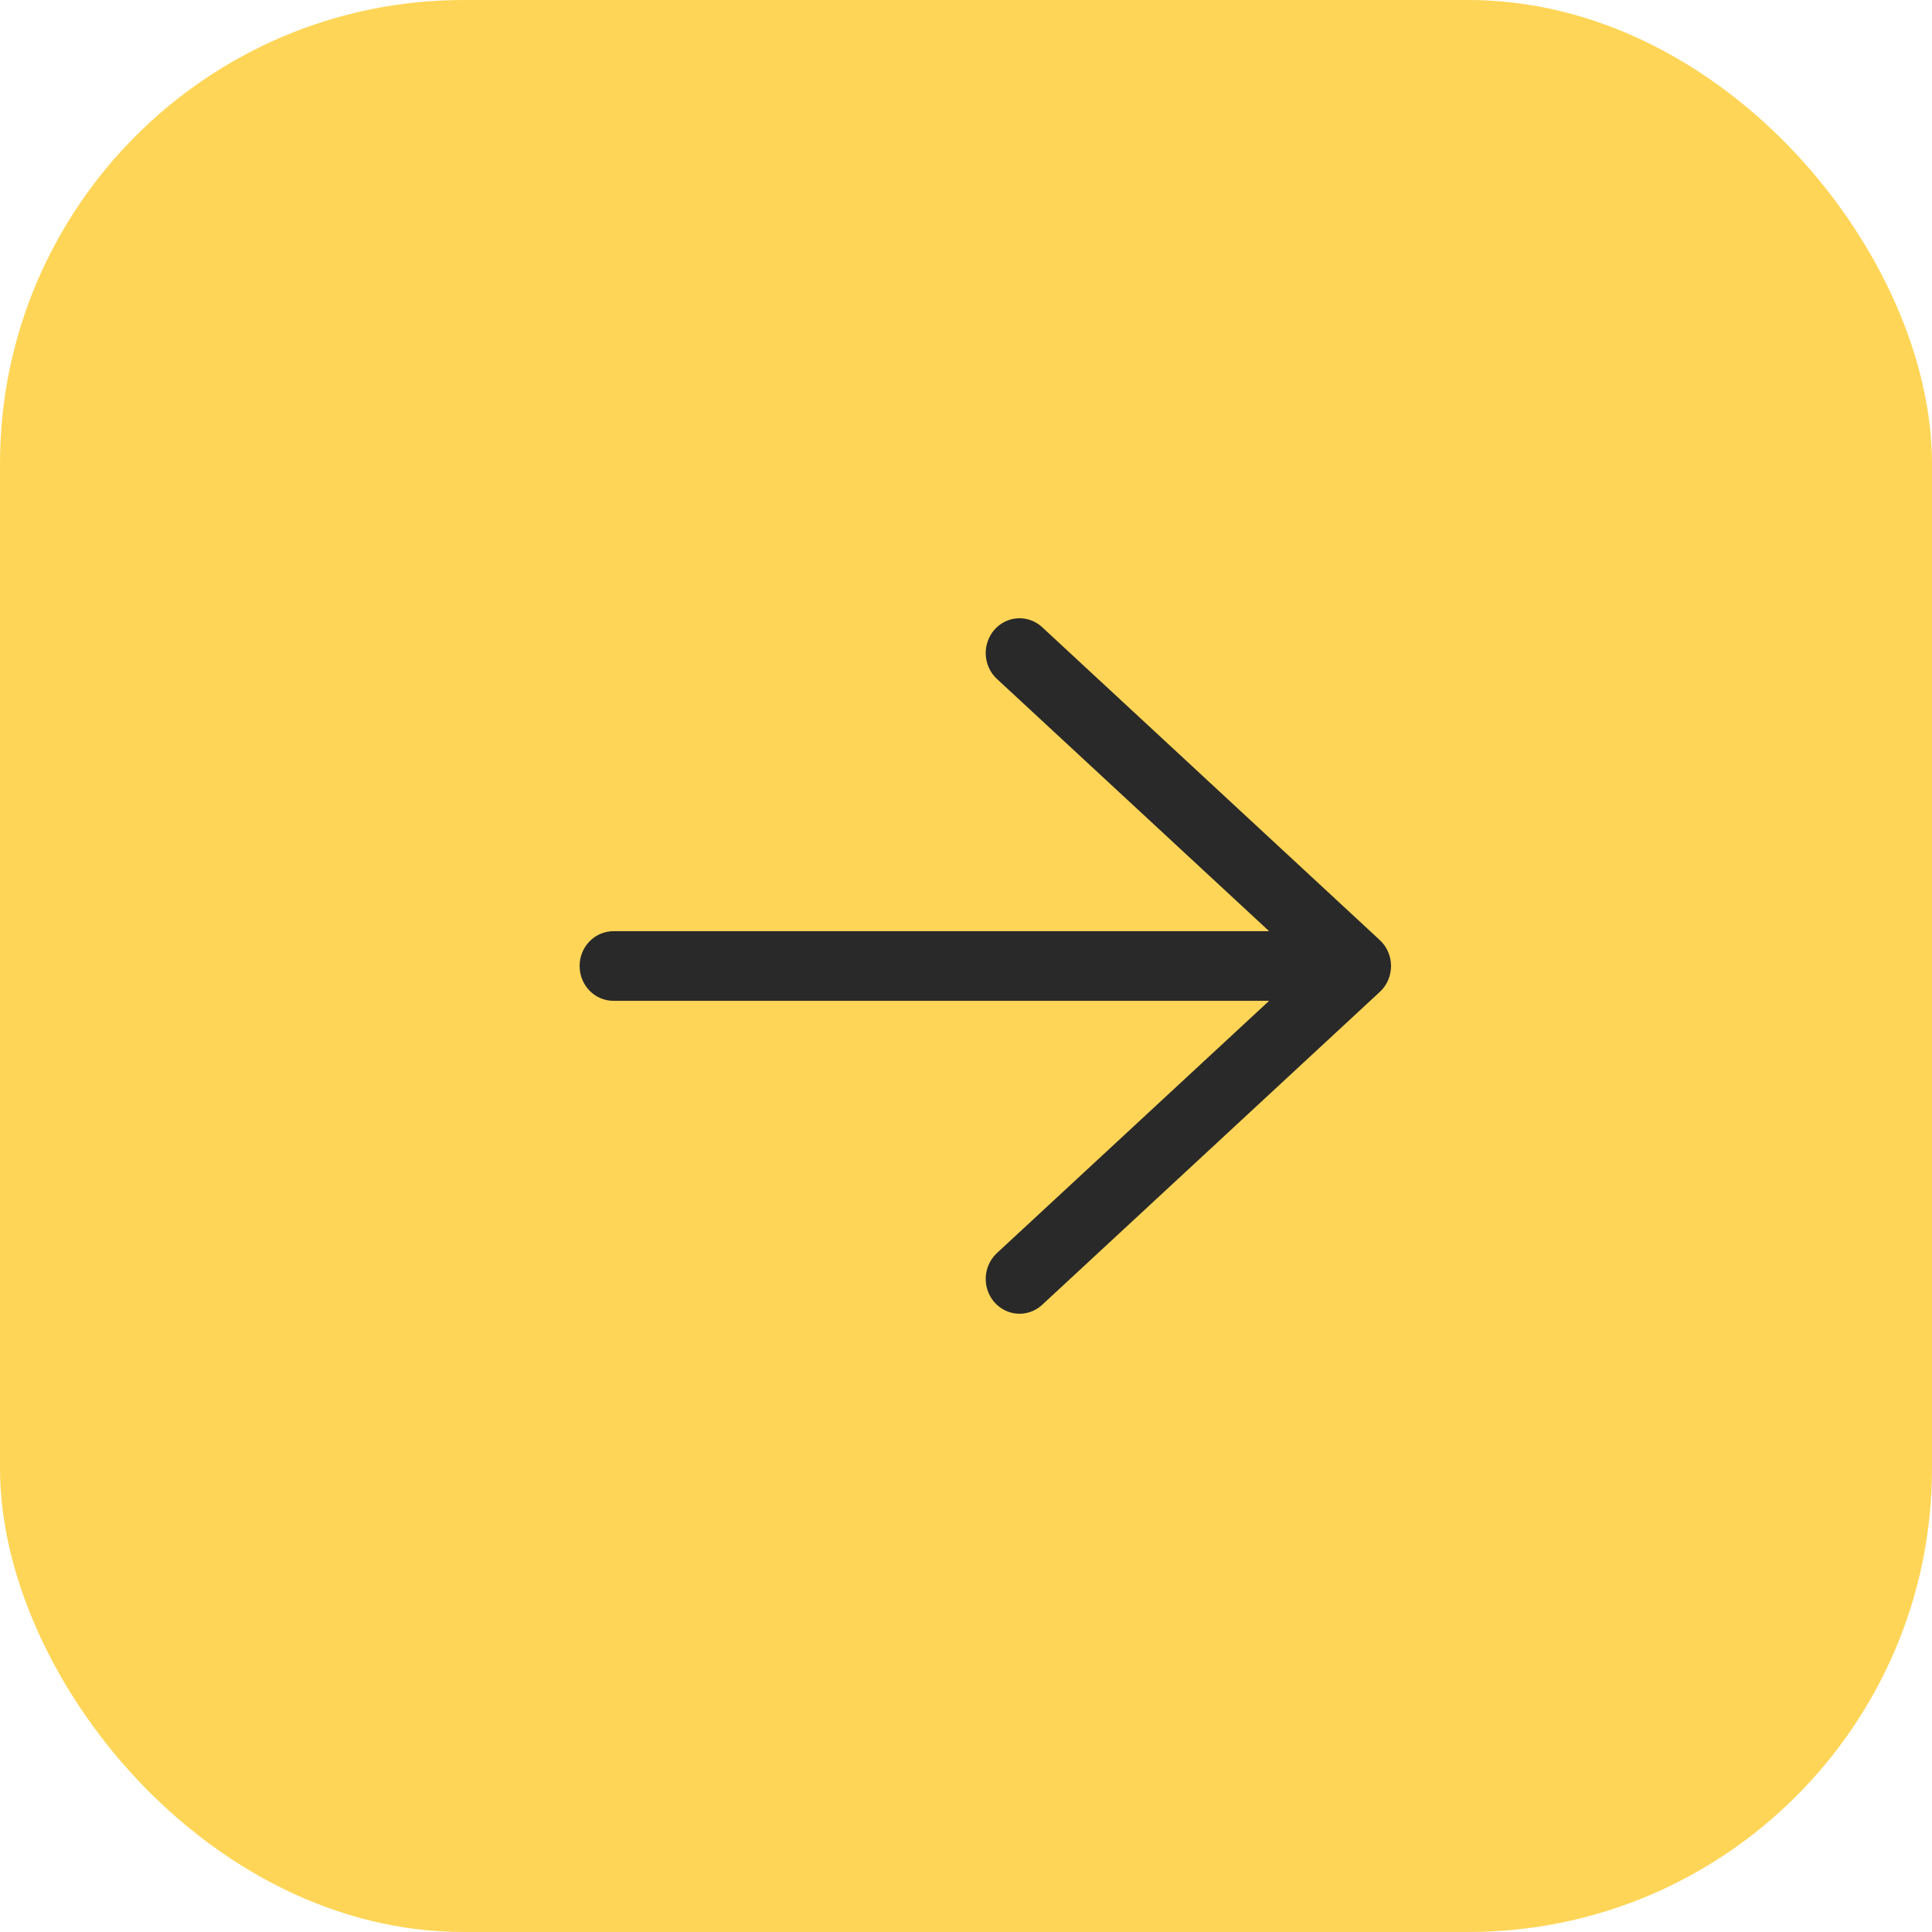
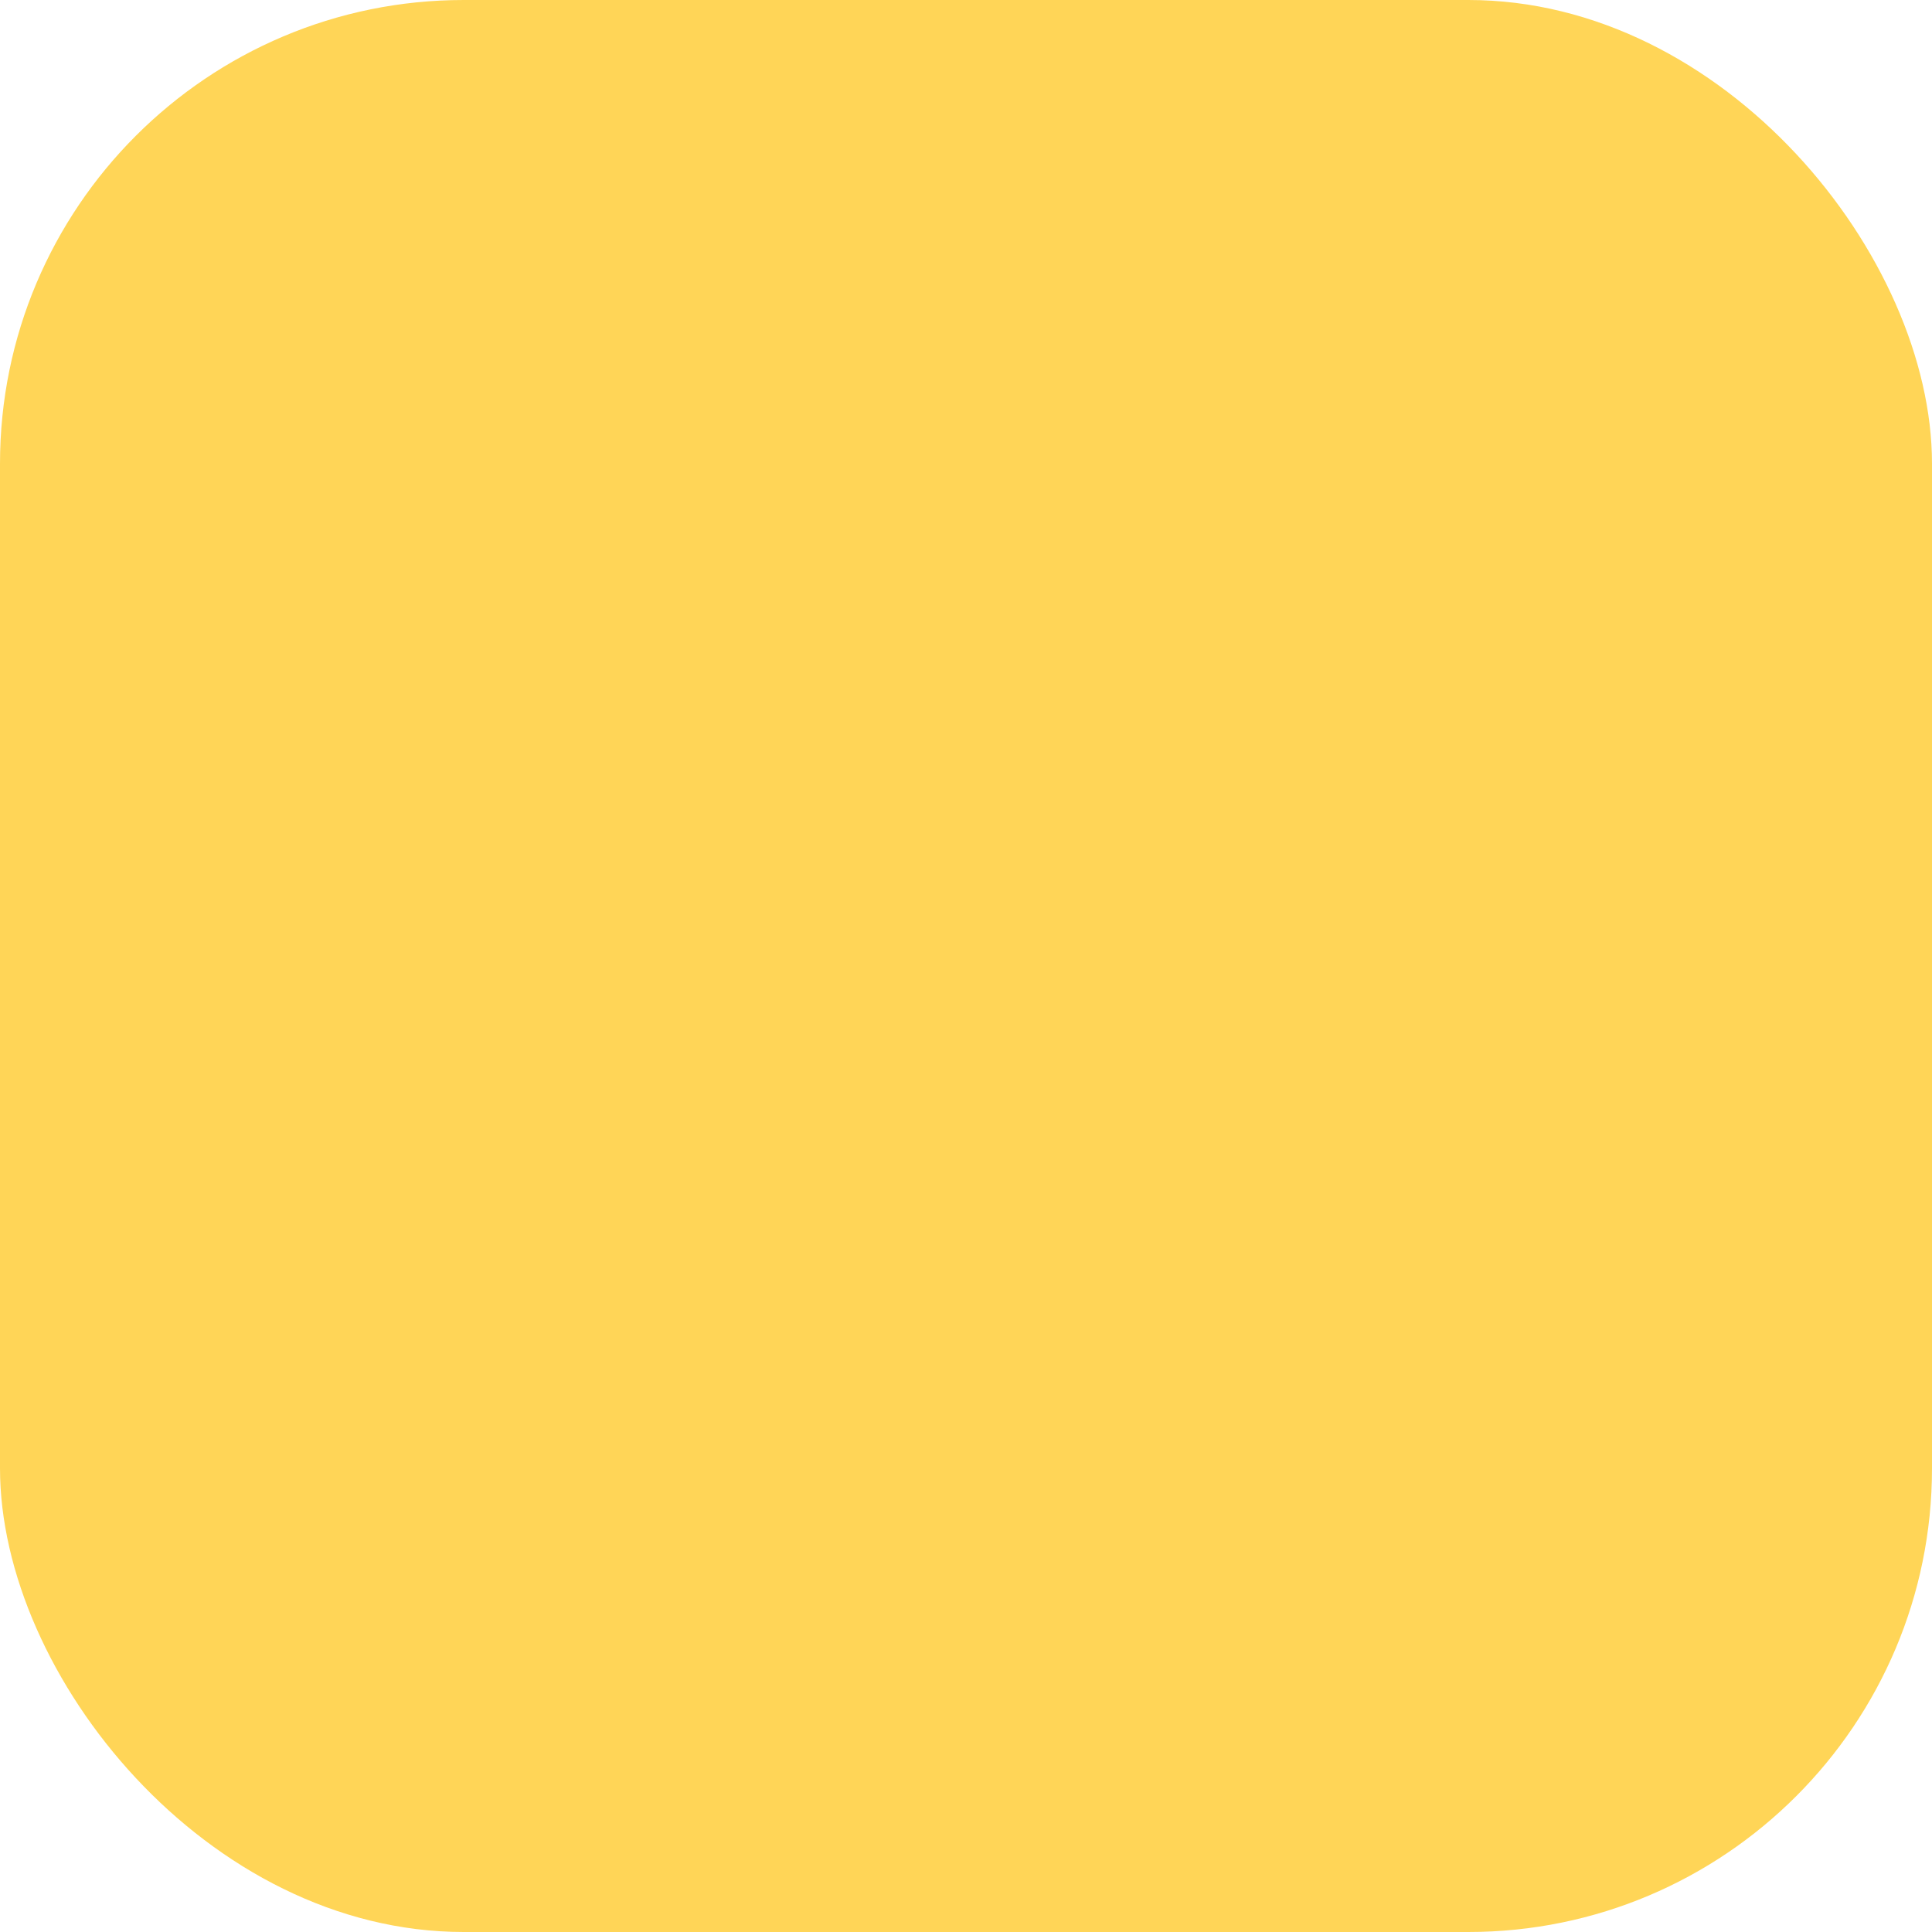
<svg xmlns="http://www.w3.org/2000/svg" width="50" height="50" viewBox="0 0 50 50" fill="none">
  <rect width="50" height="50" rx="12" fill="#FFD557" />
-   <path d="M15.875 24.099C15.643 24.099 15.42 24.194 15.256 24.363C15.092 24.532 15 24.761 15 25C15 25.239 15.092 25.468 15.256 25.637C15.42 25.806 15.643 25.901 15.875 25.901L32.845 25.901L25.791 32.438C25.622 32.599 25.522 32.821 25.511 33.058C25.5 33.294 25.581 33.525 25.734 33.701C25.888 33.877 26.102 33.984 26.331 33.998C26.561 34.013 26.786 33.934 26.96 33.779L35.71 25.67C35.801 25.586 35.874 25.483 35.924 25.367C35.974 25.252 36 25.126 36 25C36 24.874 35.974 24.748 35.924 24.633C35.874 24.517 35.801 24.414 35.71 24.33L26.96 16.221C26.786 16.066 26.561 15.987 26.331 16.002C26.102 16.016 25.888 16.123 25.734 16.299C25.581 16.475 25.5 16.706 25.511 16.942C25.522 17.179 25.622 17.401 25.791 17.562L32.845 24.099L15.875 24.099Z" fill="#292929" />
</svg>